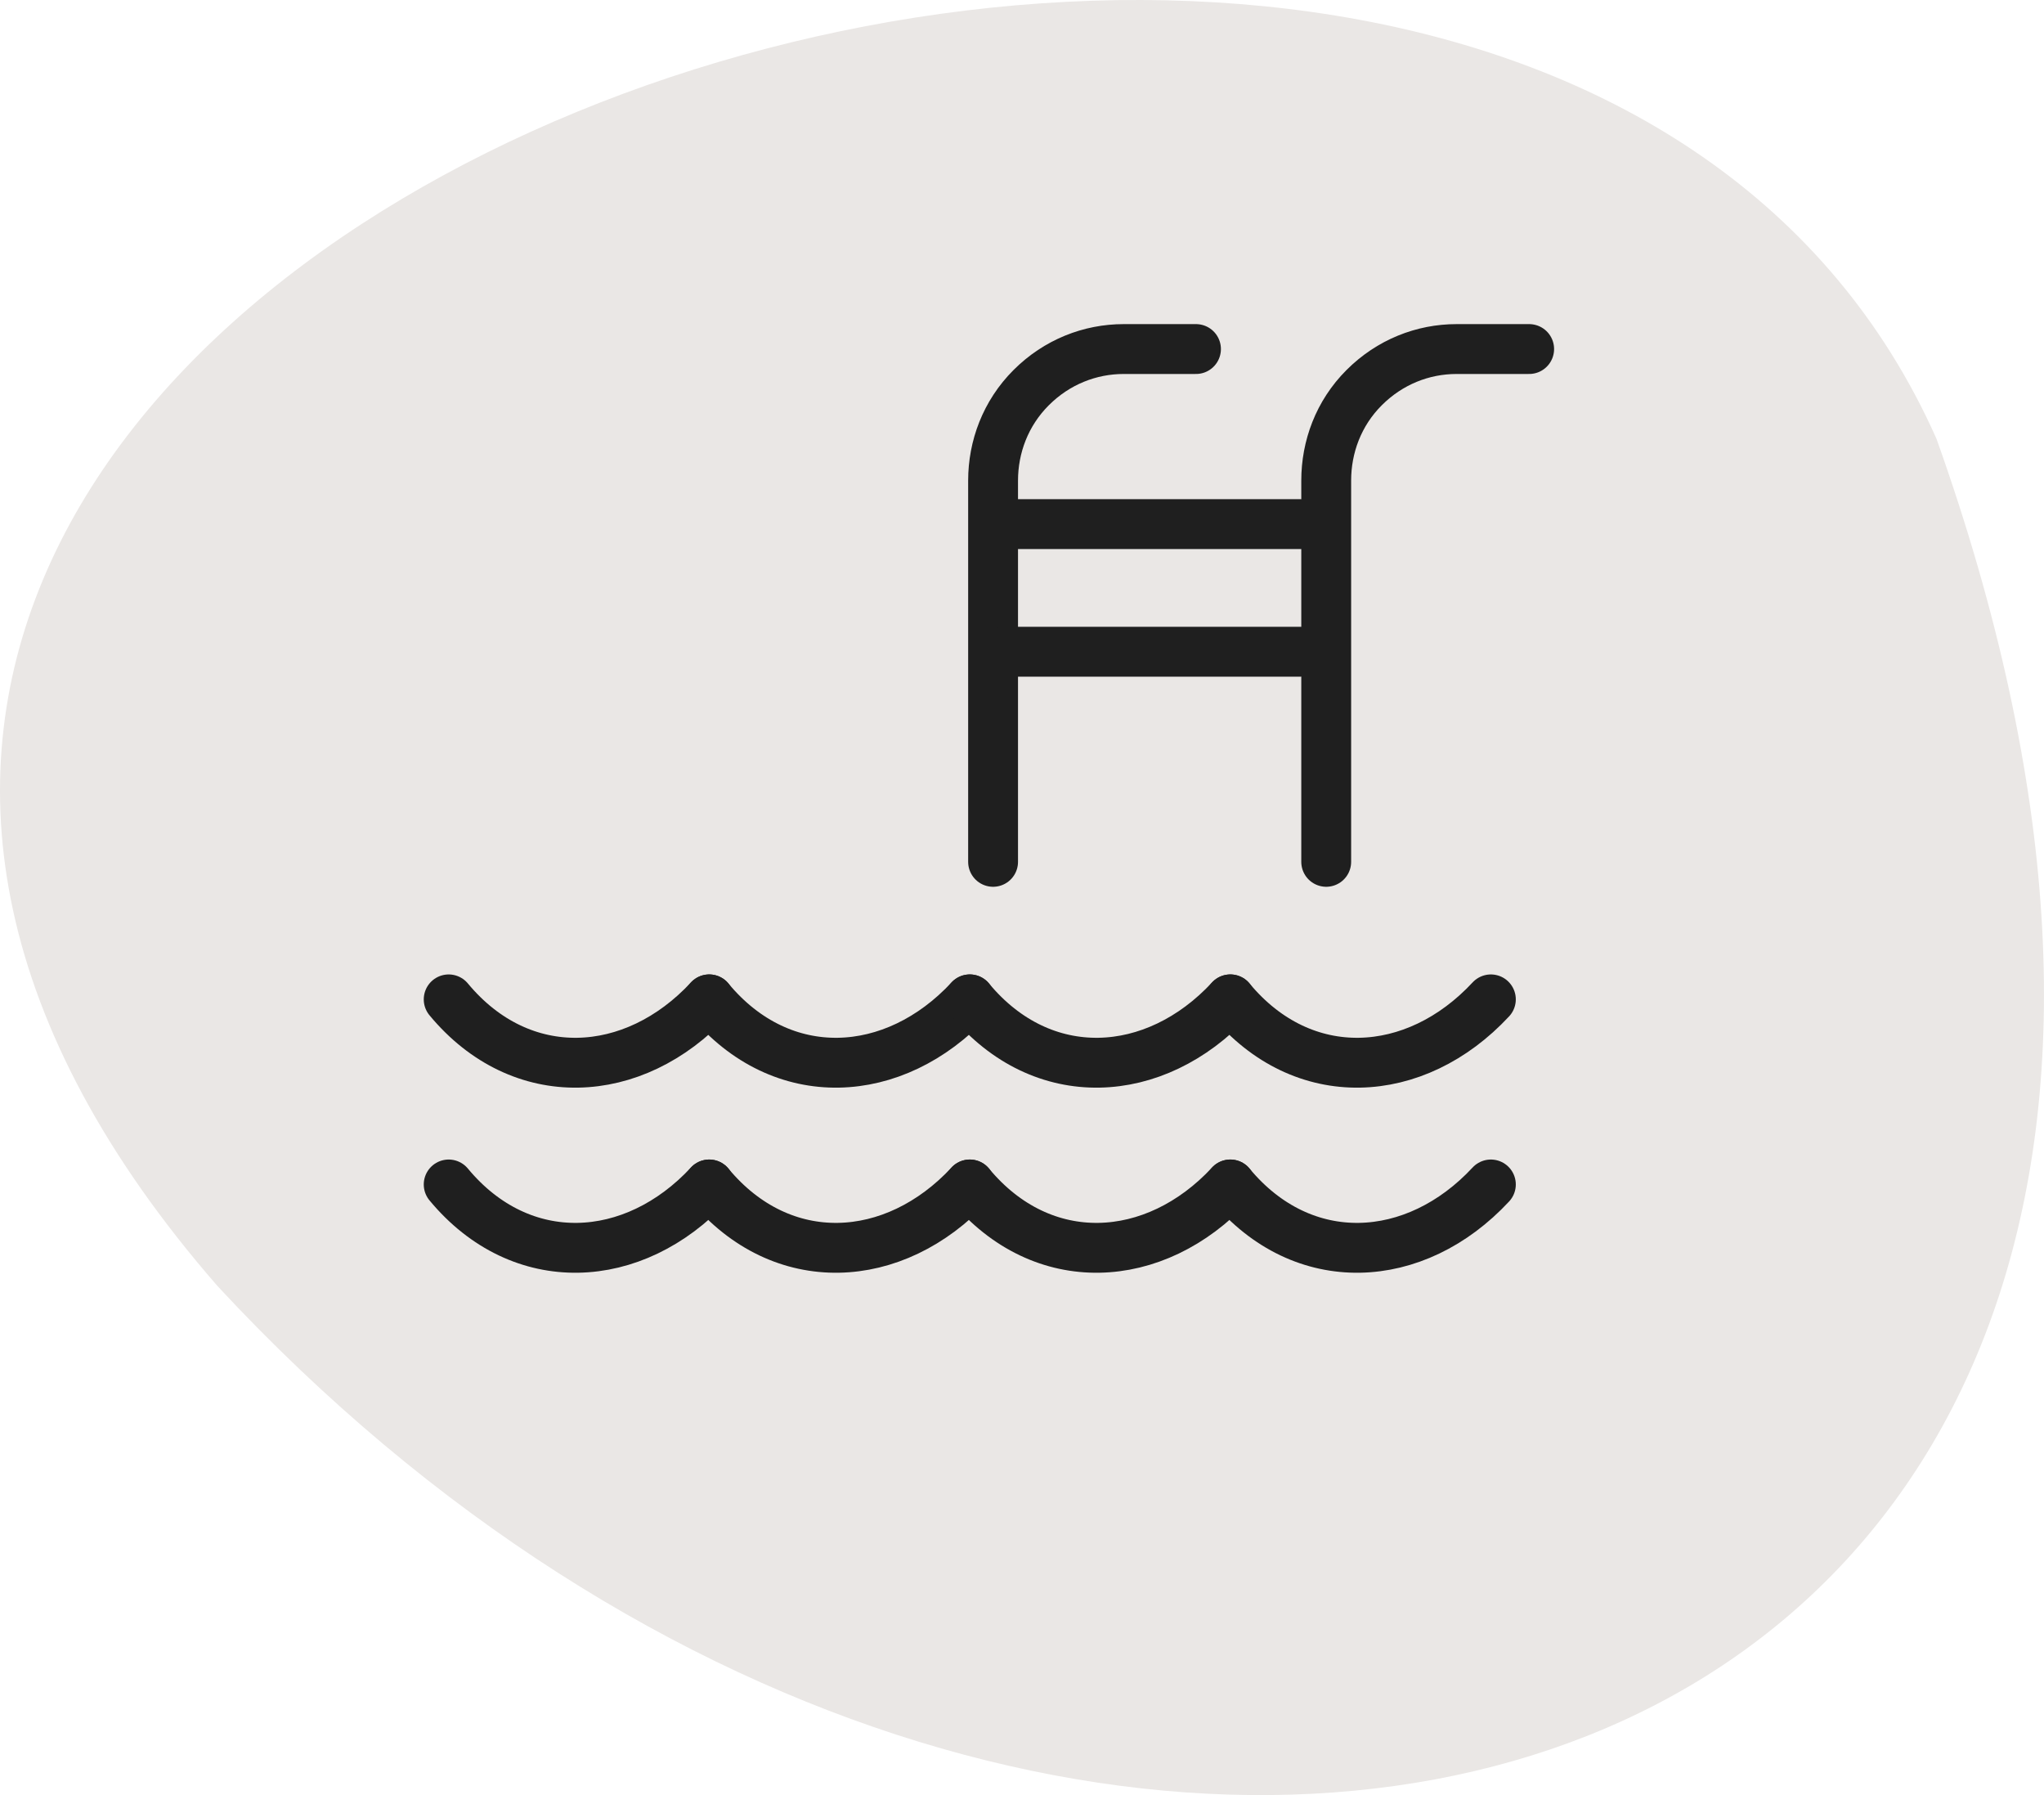
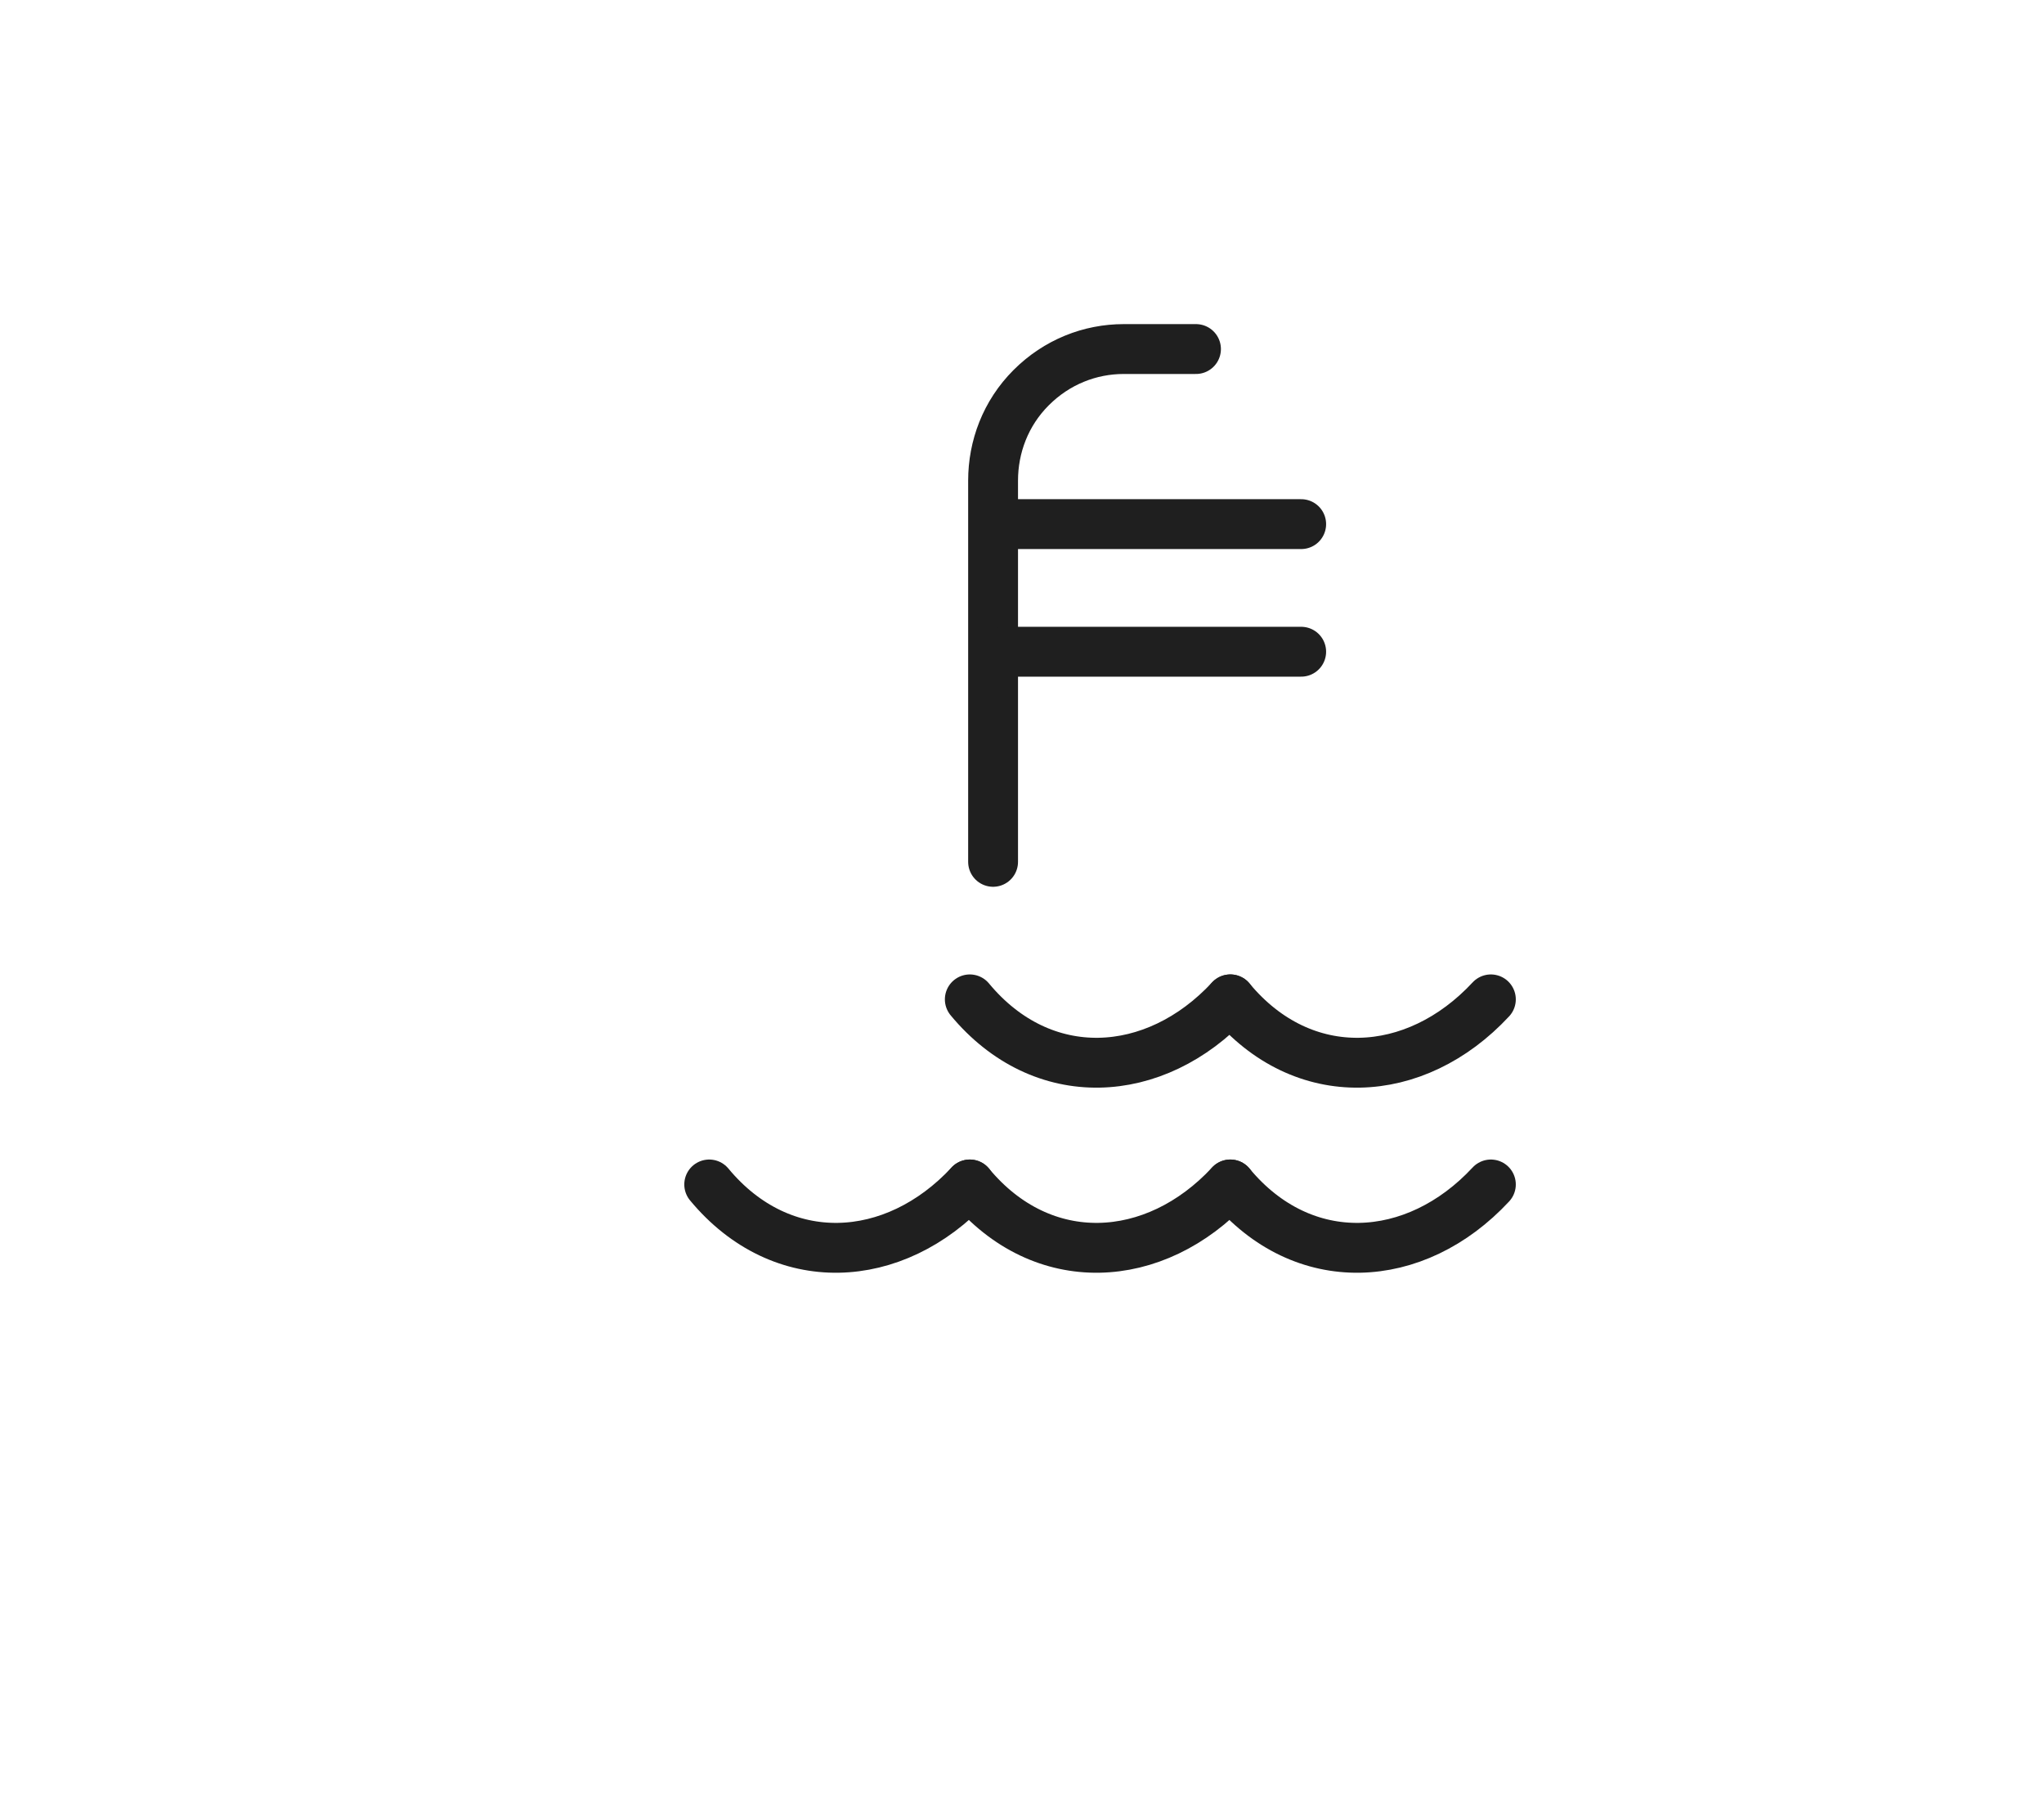
<svg xmlns="http://www.w3.org/2000/svg" width="41" height="36" viewBox="0 0 41 36" fill="none">
  <g clip-path="url(#clip0_892_34)">
    <path d="M4.361 25.789C-13.842 4.9 30.286 -10.443 38.844 8.801C48.877 36.954 21.585 44.362 4.361 25.789Z" fill="#EAE7E5" />
  </g>
  <path d="M19.92 17.284V9.638C19.92 8.964 20.169 8.288 20.684 7.774C21.199 7.259 21.865 7 22.54 7H23.99" stroke="#1F1F1F" stroke-linecap="round" stroke-linejoin="round" />
-   <path d="M26.602 17.284V9.638C26.602 8.964 26.848 8.288 27.363 7.774C27.878 7.259 28.542 7 29.217 7H30.673" stroke="#1F1F1F" stroke-linecap="round" stroke-linejoin="round" />
  <path d="M20.12 10.511H26.1" stroke="#1F1F1F" stroke-linecap="round" stroke-linejoin="round" />
  <path d="M20.12 13.07H26.1" stroke="#1F1F1F" stroke-linecap="round" stroke-linejoin="round" />
-   <path d="M9 20.042C10.457 21.799 12.712 21.672 14.226 20.042" stroke="#1F1F1F" stroke-linecap="round" stroke-linejoin="round" />
-   <path d="M14.226 20.042C15.683 21.799 17.938 21.672 19.453 20.042" stroke="#1F1F1F" stroke-linecap="round" stroke-linejoin="round" />
  <path d="M19.453 20.042C20.91 21.799 23.165 21.672 24.679 20.042" stroke="#1F1F1F" stroke-linecap="round" stroke-linejoin="round" />
  <path d="M24.679 20.042C26.136 21.799 28.391 21.672 29.905 20.042" stroke="#1F1F1F" stroke-linecap="round" stroke-linejoin="round" />
-   <path d="M9 23.754C10.457 25.511 12.712 25.384 14.226 23.754" stroke="#1F1F1F" stroke-linecap="round" stroke-linejoin="round" />
  <path d="M14.226 23.754C15.683 25.511 17.938 25.384 19.453 23.754" stroke="#1F1F1F" stroke-linecap="round" stroke-linejoin="round" />
  <path d="M19.453 23.754C20.91 25.511 23.165 25.384 24.679 23.754" stroke="#1F1F1F" stroke-linecap="round" stroke-linejoin="round" />
  <path d="M24.679 23.754C26.136 25.511 28.391 25.384 29.905 23.754" stroke="#1F1F1F" stroke-linecap="round" stroke-linejoin="round" />
  <defs>
    <clipPath id="clip0_892_34">
-       <rect width="41" height="36" fill="white" />
-     </clipPath>
+       </clipPath>
  </defs>
</svg>